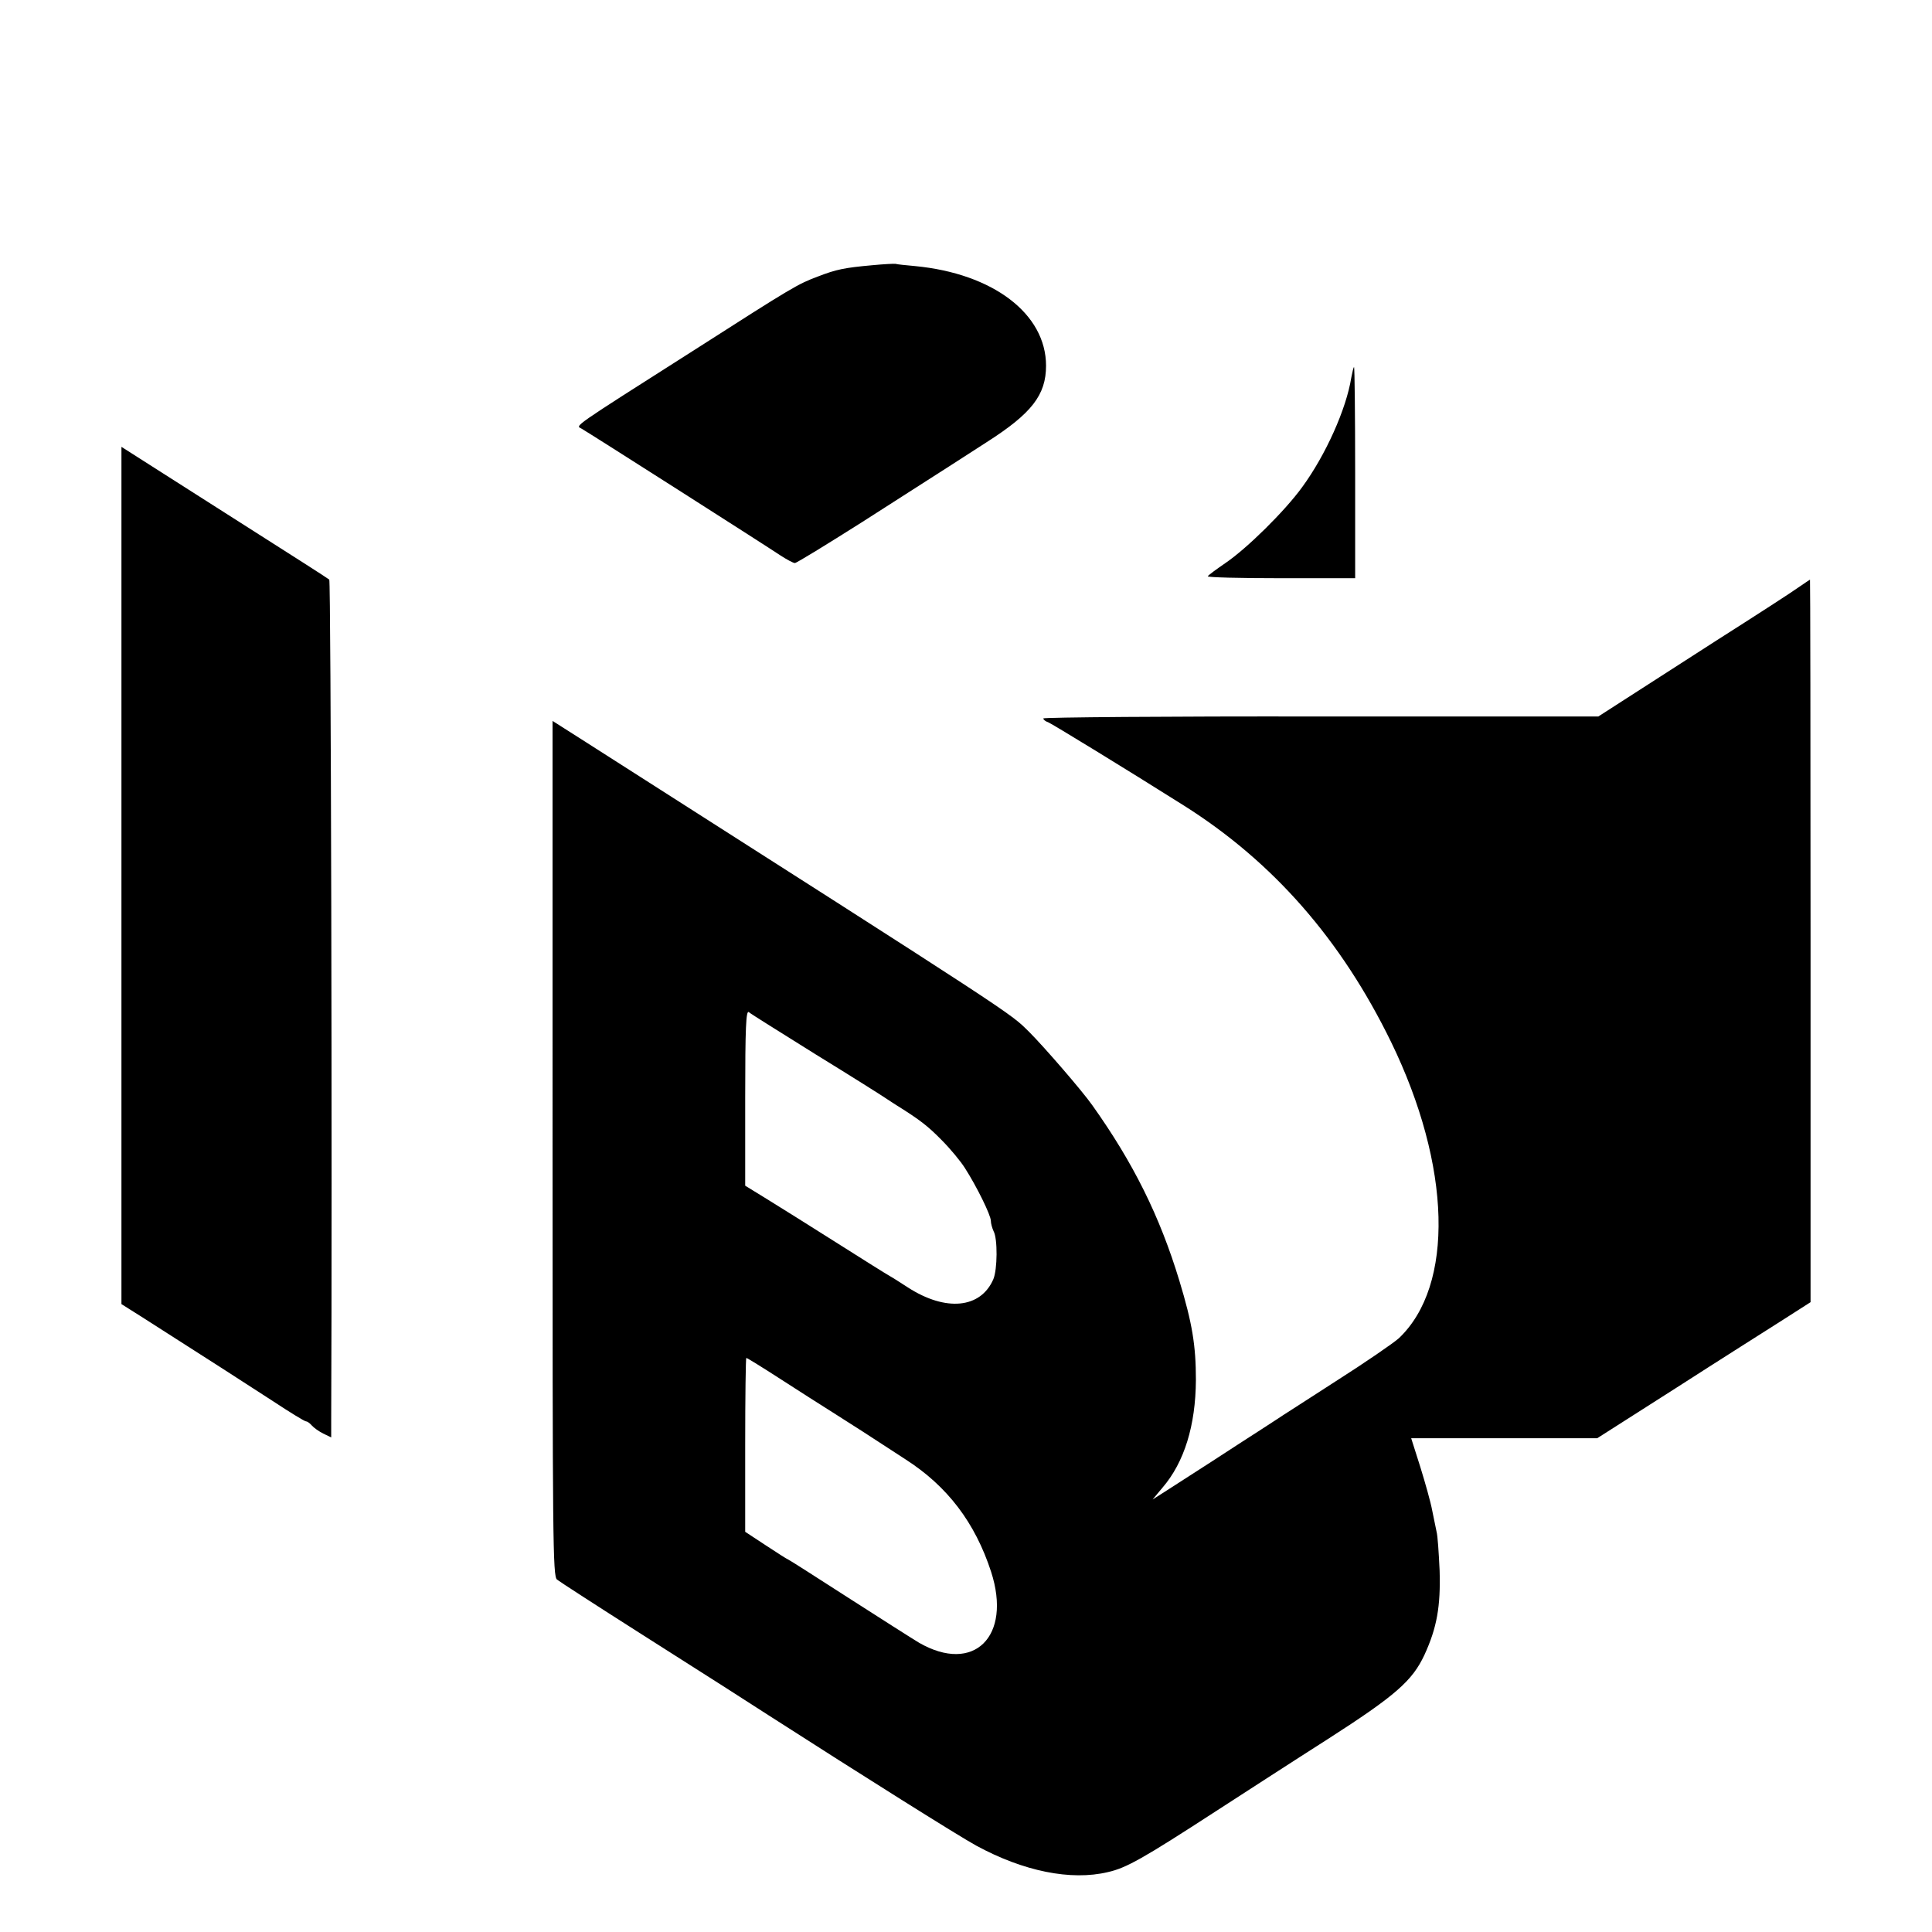
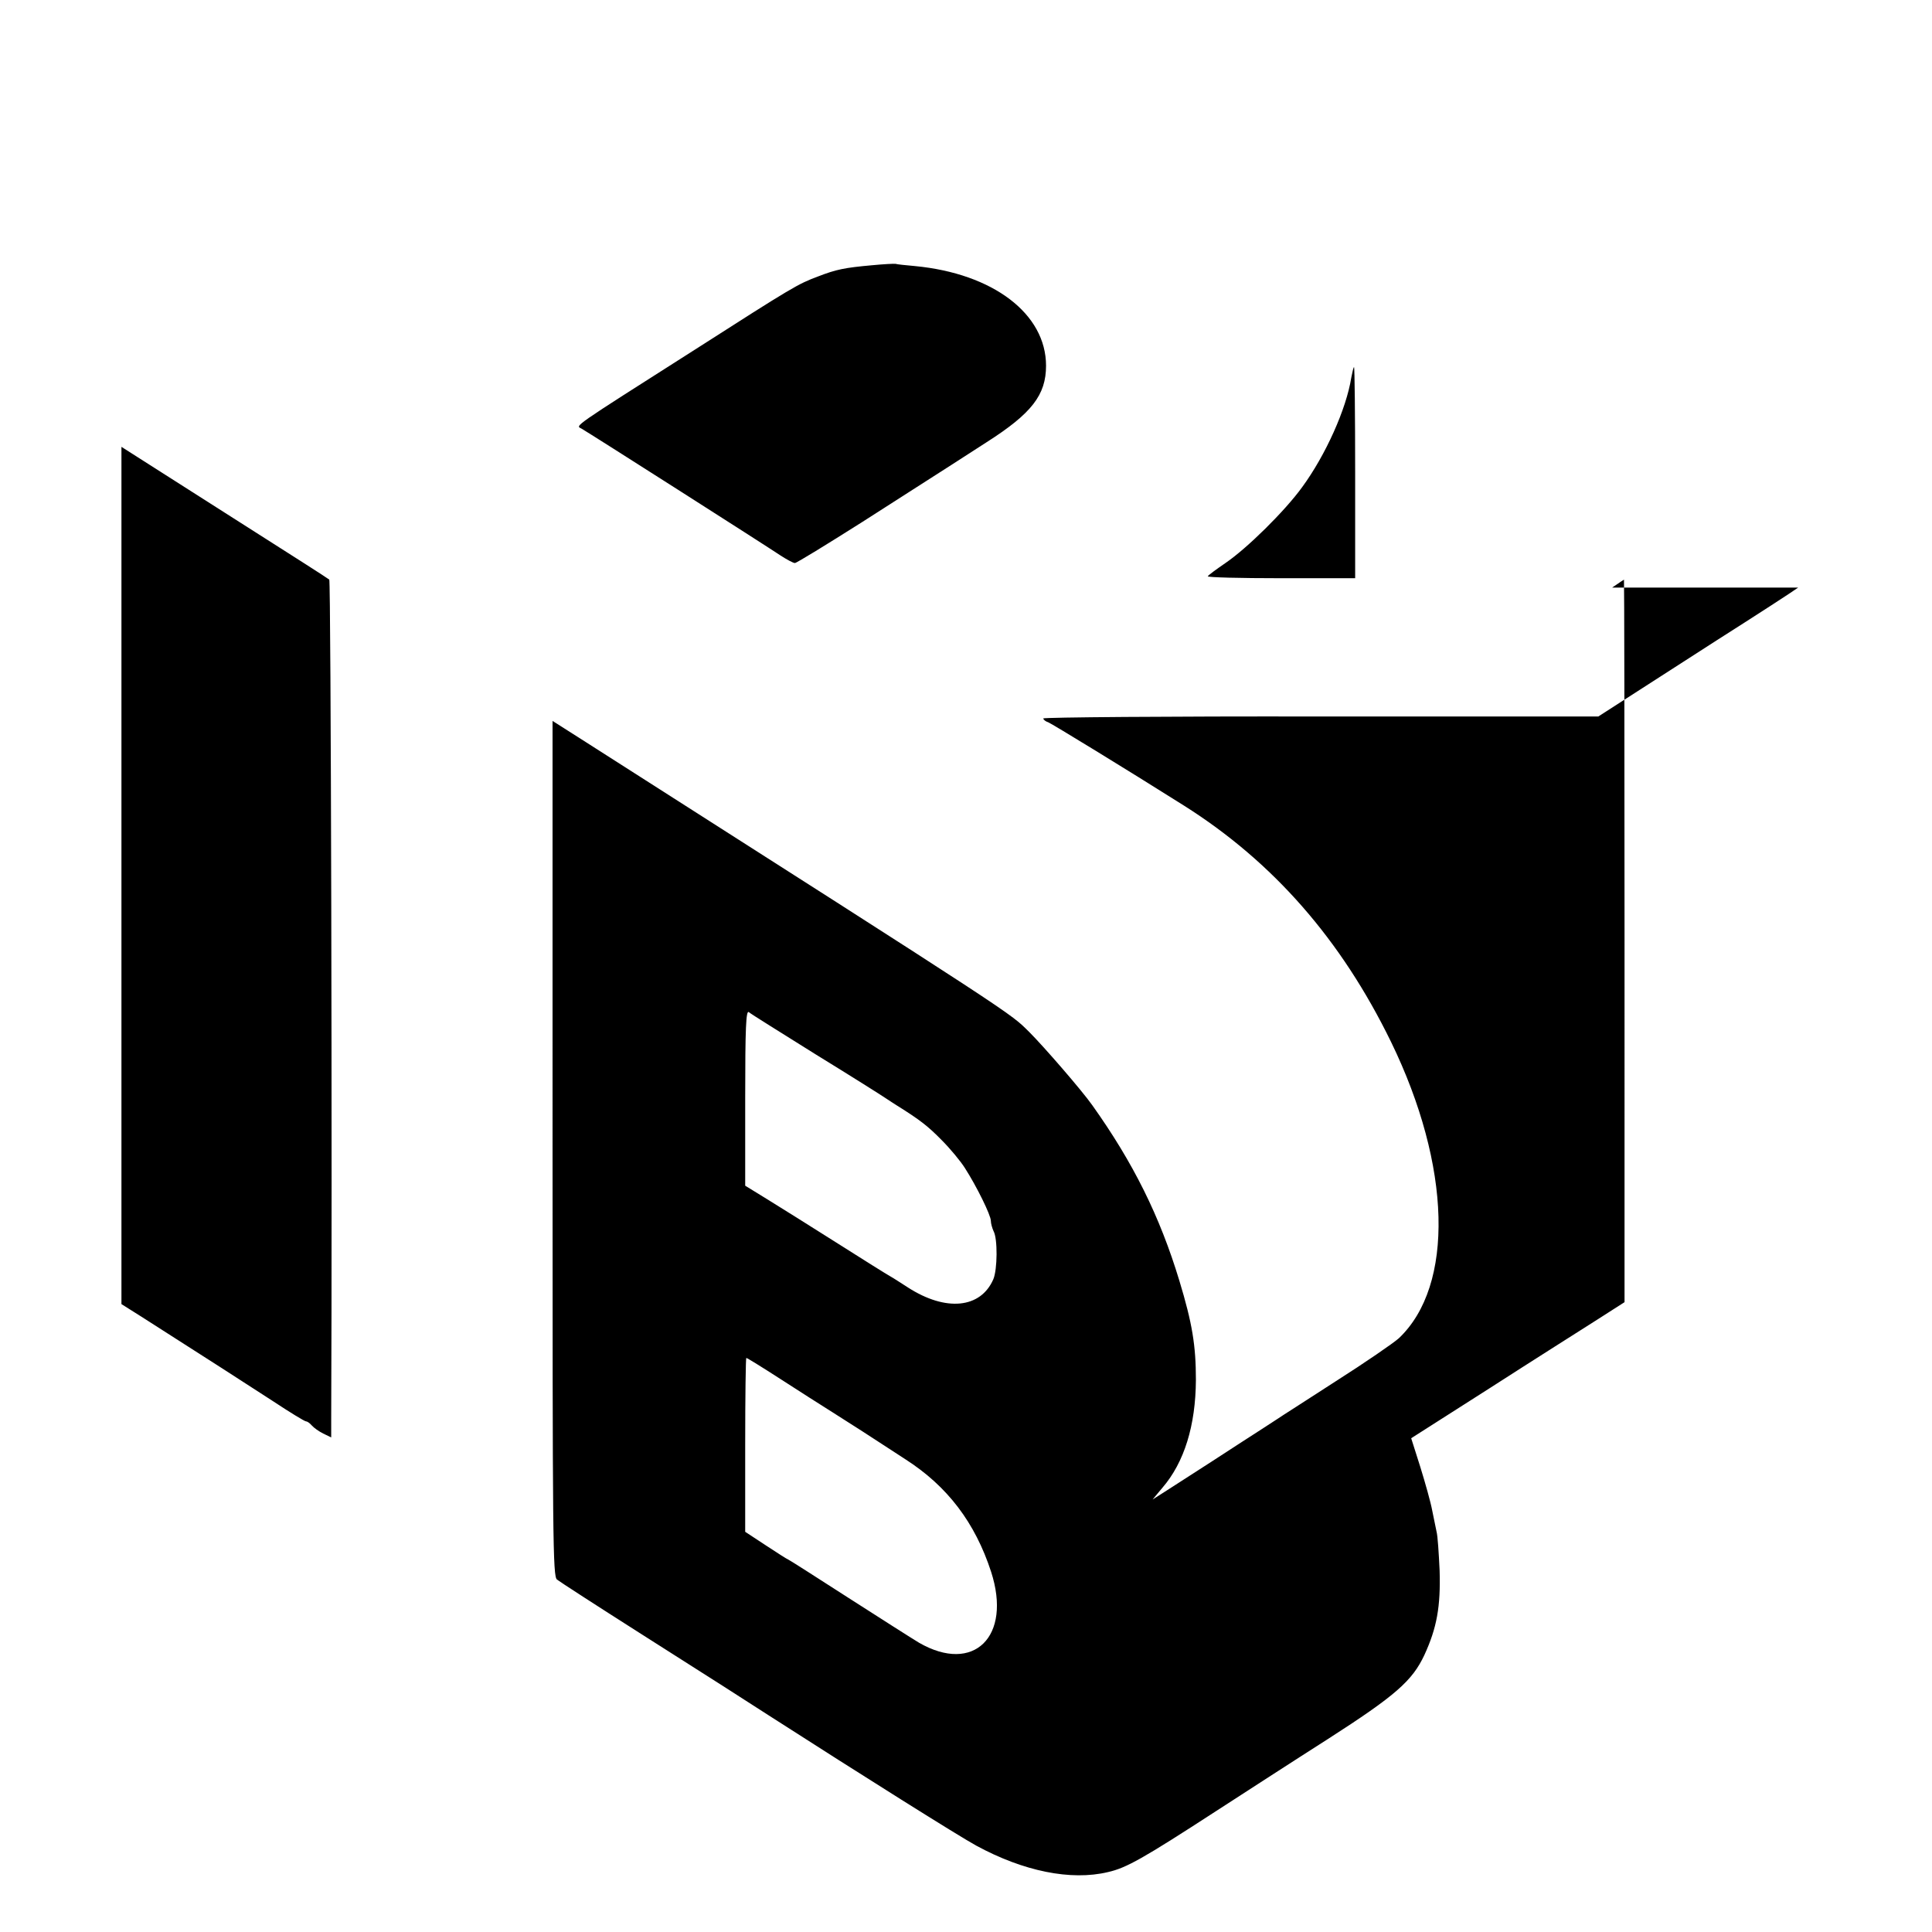
<svg xmlns="http://www.w3.org/2000/svg" version="1" width="933.333" height="933.333" viewBox="0 0 700 700">
-   <path d="M316 96.1c-10 .9-13 1.5-19.7 4.1-7.2 2.7-8.8 3.6-44.4 26.4-45.4 28.9-43.4 27.5-41.2 28.7 2.5 1.4 66.8 42.4 72 45.9 2.3 1.5 4.7 2.8 5.3 2.8.6 0 11.5-6.7 24.3-14.8 33.9-21.7 37.5-24 45.2-29 16.3-10.4 21.5-17.1 21.5-27.7 0-18.8-19.2-33.4-47.5-36.1-3.3-.3-6.4-.6-7-.8-.5-.1-4.4.1-8.5.5zM489.6 136.8c-1.8 11.4-9.3 28.1-17.8 39.7-6.3 8.7-20 22.2-27.8 27.5-3.2 2.2-6.1 4.3-6.4 4.8-.2.4 11.7.7 26.5.7H491v-38.2c0-21.1-.2-38.3-.4-38.3s-.6 1.7-1 3.8zM44 317.2v155.3l7.3 4.6c24.6 15.7 37.5 24 47.5 30.5 6.2 4.1 11.6 7.4 12.1 7.4s1.4.7 2.1 1.5c.7.8 2.5 2.1 4.1 2.9l2.9 1.4v-6.6c.4-90.2-.1-303.7-.7-304.2-.4-.4-15-9.7-32.3-20.7-17.3-11-34.1-21.7-37.2-23.7l-5.8-3.7v155.3zM651.5 212.9c-2.2 1.6-15.5 10.2-29.5 19.1-14 9-29.4 18.9-34.2 22l-8.7 5.6H478.6c-55.4-.1-100.6.3-100.6.7 0 .4.8 1.1 1.8 1.4 1.6.7 27.8 16.7 49.2 30.2 32.3 20.4 56.9 48.5 75 85.6 21.9 45 23 88.3 2.8 107.4-1.9 1.7-12.2 8.8-22.9 15.6-10.6 6.9-20.1 12.9-20.9 13.5-.8.5-3.5 2.3-6 3.9s-10.4 6.7-17.6 11.4c-7.2 4.6-15 9.7-17.4 11.2l-4.4 2.8 3.6-4.3c7.9-9.2 12-22.5 12.1-39 0-12.5-1.3-20.5-6-36-7.1-23.4-16.7-42.7-31.5-63.5-3.8-5.4-17.6-21.3-22.8-26.5-7.3-7.2-2.3-4-160.7-105.1l-12.1-7.7V416c0 142.7.1 155 1.6 156.3 1 .8 14.3 9.4 29.7 19.2 30.7 19.5 35.2 22.4 47 30 34.1 21.9 68.8 43.7 75.2 47.2 17.1 9.3 34.3 12.8 47.7 9.6 6.7-1.5 12.7-4.9 39.2-22.1 9.9-6.4 28.1-18.2 40.5-26.1 24.6-15.8 30.6-21.1 35-30.5 4.5-9.8 5.9-17.5 5.5-30.6-.3-6.3-.7-12.6-1.1-14-.3-1.4-1-4.9-1.6-7.8-.5-2.8-2.5-9.9-4.3-15.7l-3.3-10.4h67.4l28.7-18.3c15.7-10.1 33.1-21.1 38.6-24.6l10-6.4V340.9c0-72-.1-130.9-.2-130.9-.2.1-2.1 1.4-4.3 2.9zM295.5 382c12.7 7.8 24.1 15 25.4 15.9 1.3.9 3.1 2 4 2.6 8.5 5.3 11.4 7.6 16.3 12.6 3.1 3.1 6.9 7.7 8.4 10.1 4.3 6.7 9.4 17.1 9.4 19.1 0 1 .5 2.7 1 3.8 1.5 2.7 1.4 13.9-.1 17.4-4.6 10.6-17.2 11.8-30.9 3-2.5-1.6-5.4-3.5-6.5-4.1-1.1-.6-9.9-6.1-19.5-12.2s-21-13.2-25.2-15.8l-7.8-4.8v-31.9c0-25.4.3-31.7 1.3-31 .6.6 11.6 7.4 24.2 15.3zm-12.8 117.6c6.5 4.2 15.1 9.7 19.1 12.2 7.1 4.5 12.6 8 26.2 16.9 15.3 9.8 25.3 23 31.1 40.8 7.6 23.5-6.3 37.1-26.1 25.7-2.5-1.5-14.1-8.9-25.8-16.4-11.8-7.6-21.5-13.8-21.7-13.8-.2 0-3.8-2.3-7.9-5l-7.6-5v-31.5c0-17.3.2-31.5.4-31.5.3 0 5.8 3.4 12.3 7.6z" />
+   <path d="M316 96.1c-10 .9-13 1.5-19.7 4.1-7.2 2.7-8.8 3.6-44.4 26.4-45.4 28.9-43.4 27.5-41.2 28.7 2.5 1.4 66.8 42.4 72 45.9 2.3 1.5 4.7 2.8 5.3 2.8.6 0 11.5-6.7 24.3-14.8 33.9-21.7 37.5-24 45.2-29 16.3-10.4 21.5-17.1 21.5-27.7 0-18.8-19.2-33.4-47.5-36.1-3.3-.3-6.4-.6-7-.8-.5-.1-4.4.1-8.5.5zM489.6 136.8c-1.8 11.4-9.3 28.1-17.8 39.7-6.3 8.7-20 22.2-27.8 27.5-3.2 2.2-6.1 4.3-6.4 4.8-.2.4 11.7.7 26.5.7H491v-38.2c0-21.1-.2-38.3-.4-38.3s-.6 1.7-1 3.8zM44 317.2v155.3l7.3 4.6c24.6 15.7 37.5 24 47.5 30.5 6.2 4.1 11.6 7.4 12.1 7.4s1.4.7 2.1 1.5c.7.8 2.5 2.1 4.1 2.9l2.9 1.4v-6.6c.4-90.2-.1-303.7-.7-304.2-.4-.4-15-9.7-32.3-20.7-17.3-11-34.1-21.7-37.2-23.7l-5.8-3.7v155.3zM651.5 212.9c-2.2 1.6-15.5 10.2-29.5 19.1-14 9-29.4 18.9-34.2 22l-8.7 5.6H478.6c-55.4-.1-100.6.3-100.6.7 0 .4.8 1.1 1.8 1.4 1.6.7 27.8 16.7 49.2 30.2 32.3 20.4 56.9 48.5 75 85.6 21.9 45 23 88.3 2.8 107.4-1.9 1.7-12.2 8.8-22.9 15.6-10.6 6.9-20.1 12.9-20.9 13.5-.8.5-3.5 2.3-6 3.9s-10.4 6.7-17.6 11.4c-7.2 4.6-15 9.7-17.4 11.2l-4.4 2.8 3.6-4.3c7.9-9.2 12-22.5 12.1-39 0-12.5-1.3-20.5-6-36-7.1-23.4-16.7-42.7-31.5-63.5-3.8-5.4-17.6-21.3-22.8-26.5-7.3-7.2-2.3-4-160.7-105.1l-12.1-7.7V416c0 142.7.1 155 1.6 156.3 1 .8 14.3 9.4 29.7 19.2 30.7 19.5 35.2 22.4 47 30 34.1 21.9 68.8 43.7 75.2 47.2 17.1 9.3 34.3 12.8 47.7 9.6 6.7-1.5 12.7-4.9 39.2-22.1 9.9-6.4 28.1-18.2 40.5-26.1 24.6-15.8 30.6-21.1 35-30.5 4.5-9.8 5.9-17.5 5.5-30.6-.3-6.3-.7-12.6-1.1-14-.3-1.4-1-4.9-1.6-7.8-.5-2.8-2.5-9.9-4.3-15.7l-3.3-10.4l28.7-18.3c15.7-10.1 33.1-21.1 38.6-24.6l10-6.4V340.9c0-72-.1-130.9-.2-130.9-.2.1-2.1 1.4-4.3 2.9zM295.5 382c12.7 7.8 24.1 15 25.4 15.9 1.3.9 3.1 2 4 2.6 8.5 5.3 11.4 7.6 16.3 12.6 3.1 3.1 6.9 7.7 8.4 10.1 4.3 6.7 9.4 17.1 9.4 19.1 0 1 .5 2.7 1 3.8 1.5 2.7 1.4 13.9-.1 17.4-4.6 10.6-17.2 11.8-30.9 3-2.5-1.6-5.4-3.5-6.5-4.1-1.1-.6-9.9-6.1-19.5-12.2s-21-13.2-25.2-15.8l-7.8-4.8v-31.9c0-25.4.3-31.7 1.3-31 .6.6 11.6 7.4 24.2 15.3zm-12.8 117.6c6.5 4.2 15.1 9.7 19.1 12.2 7.1 4.5 12.6 8 26.2 16.9 15.3 9.8 25.3 23 31.1 40.8 7.6 23.5-6.3 37.1-26.1 25.7-2.5-1.5-14.1-8.9-25.8-16.4-11.8-7.6-21.5-13.8-21.7-13.8-.2 0-3.8-2.3-7.9-5l-7.6-5v-31.5c0-17.3.2-31.5.4-31.5.3 0 5.8 3.4 12.3 7.6z" />
</svg>